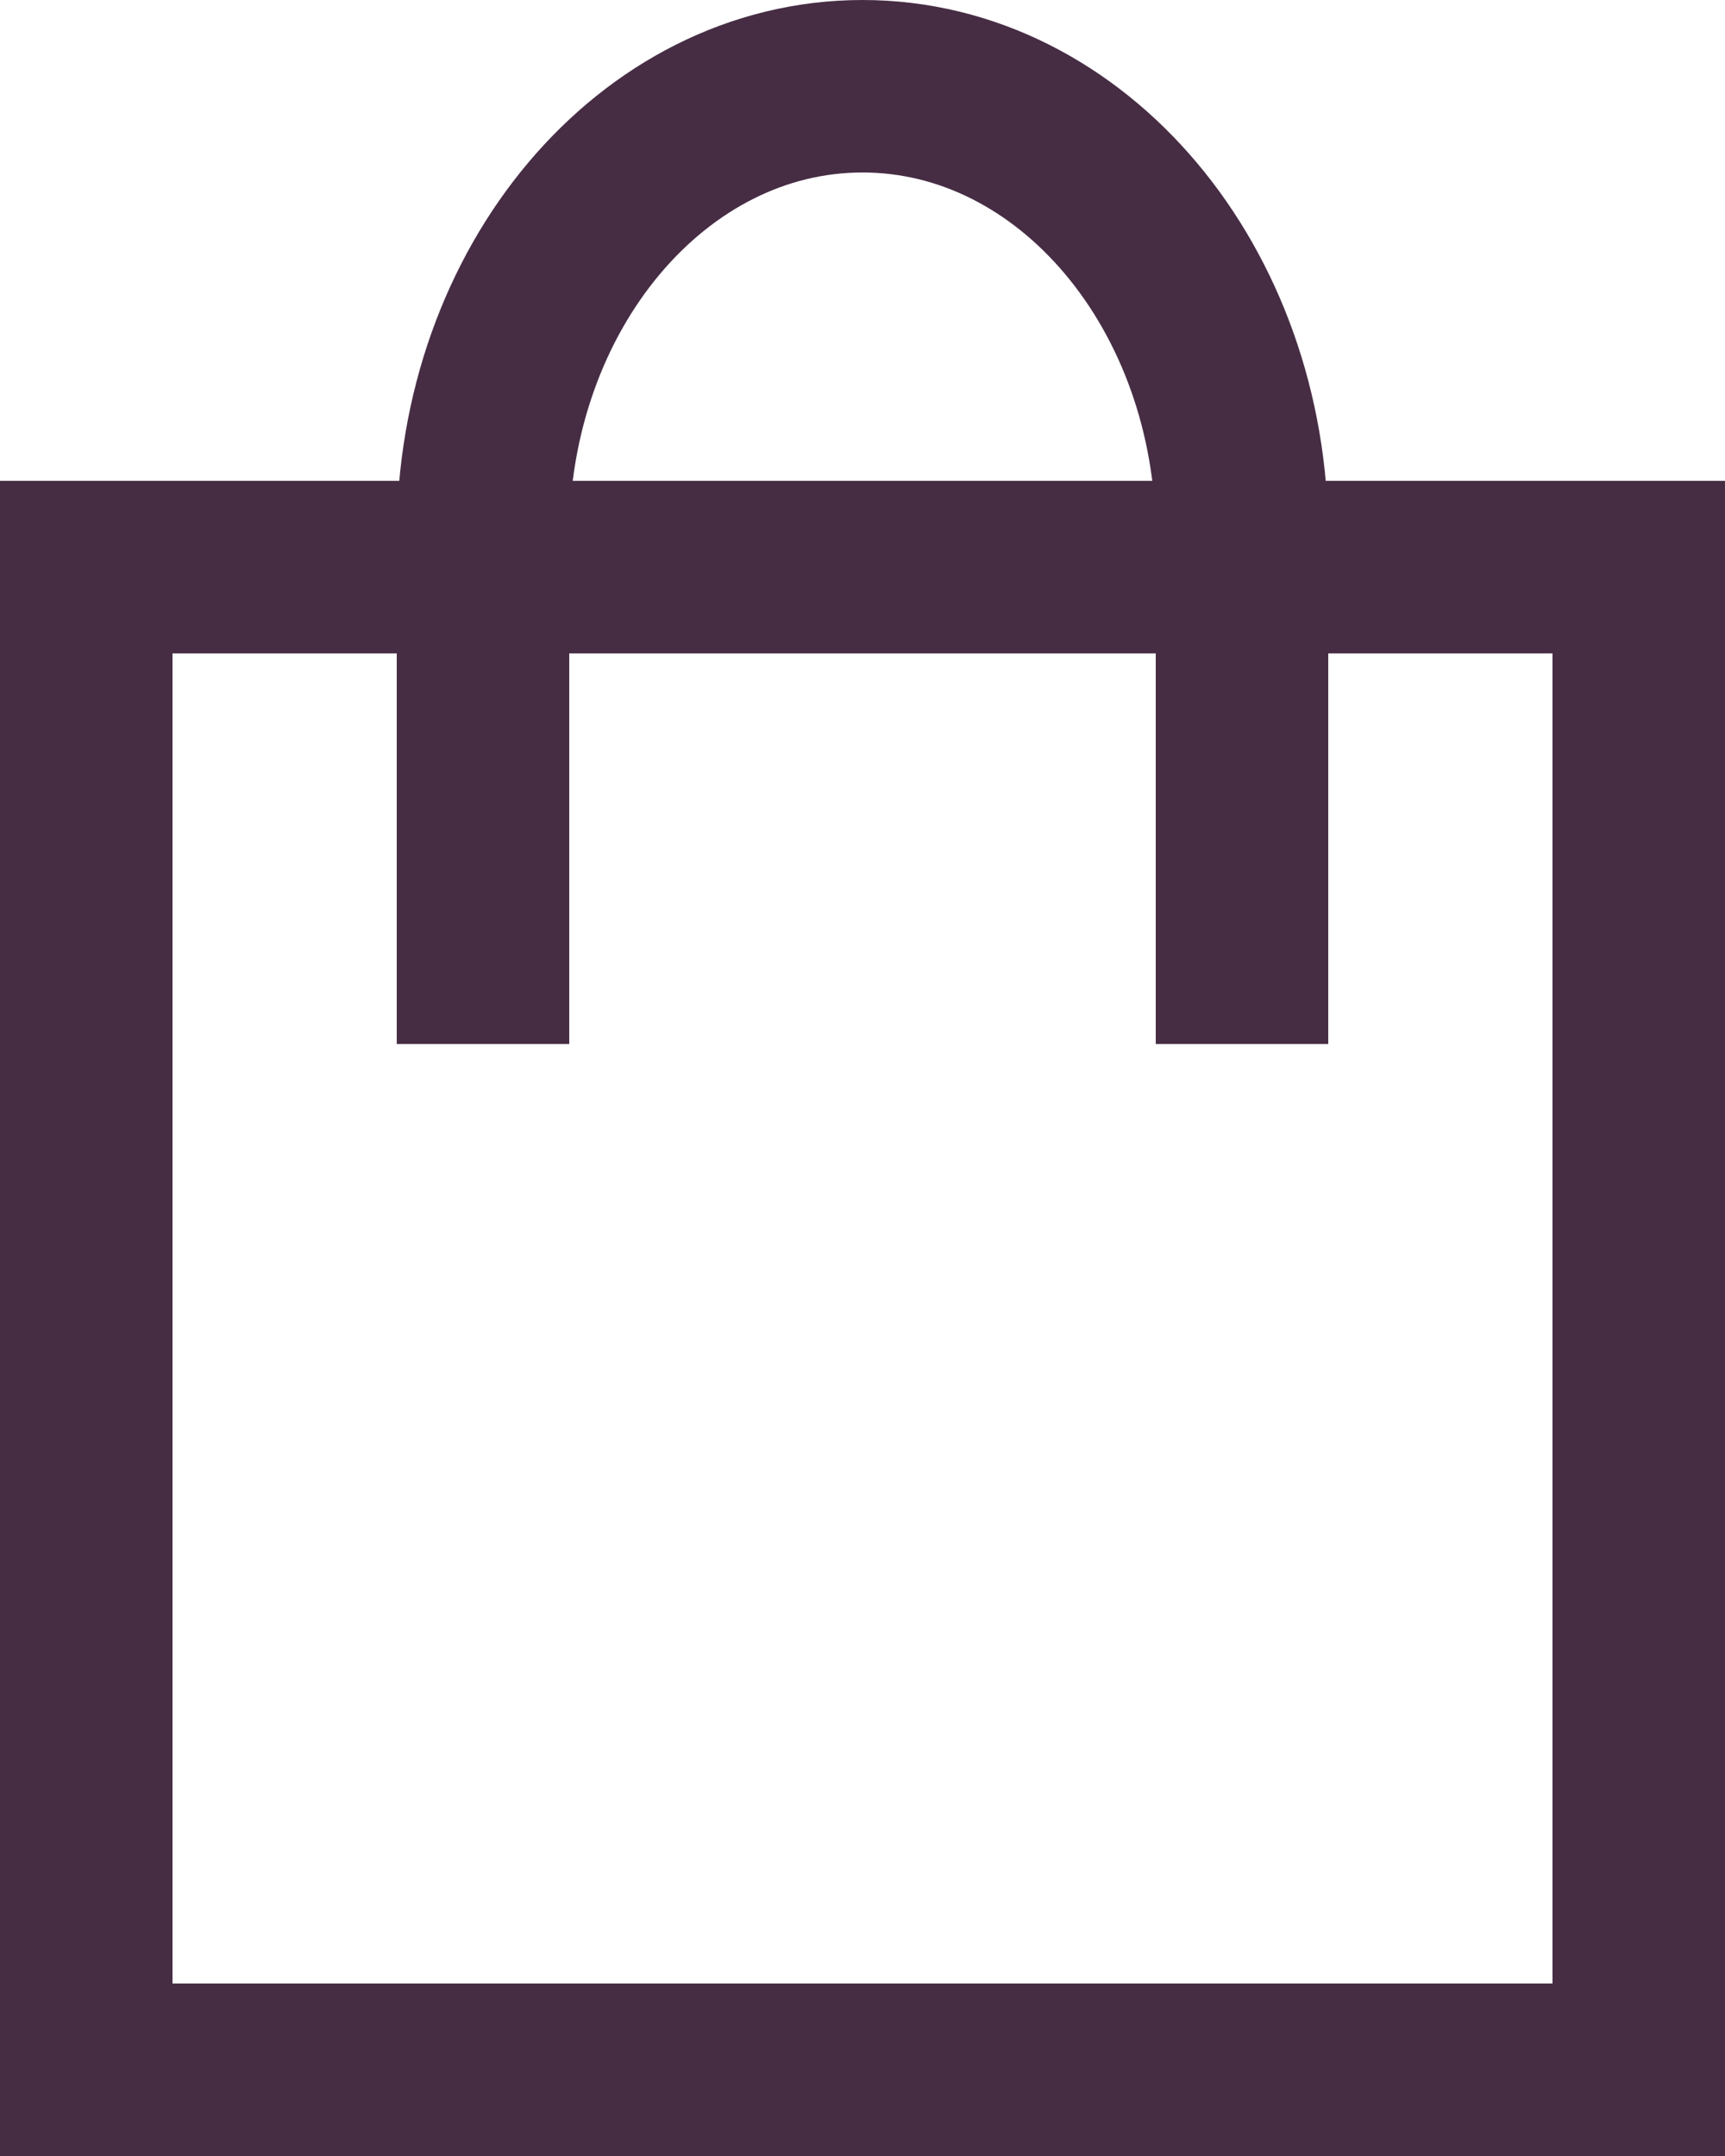
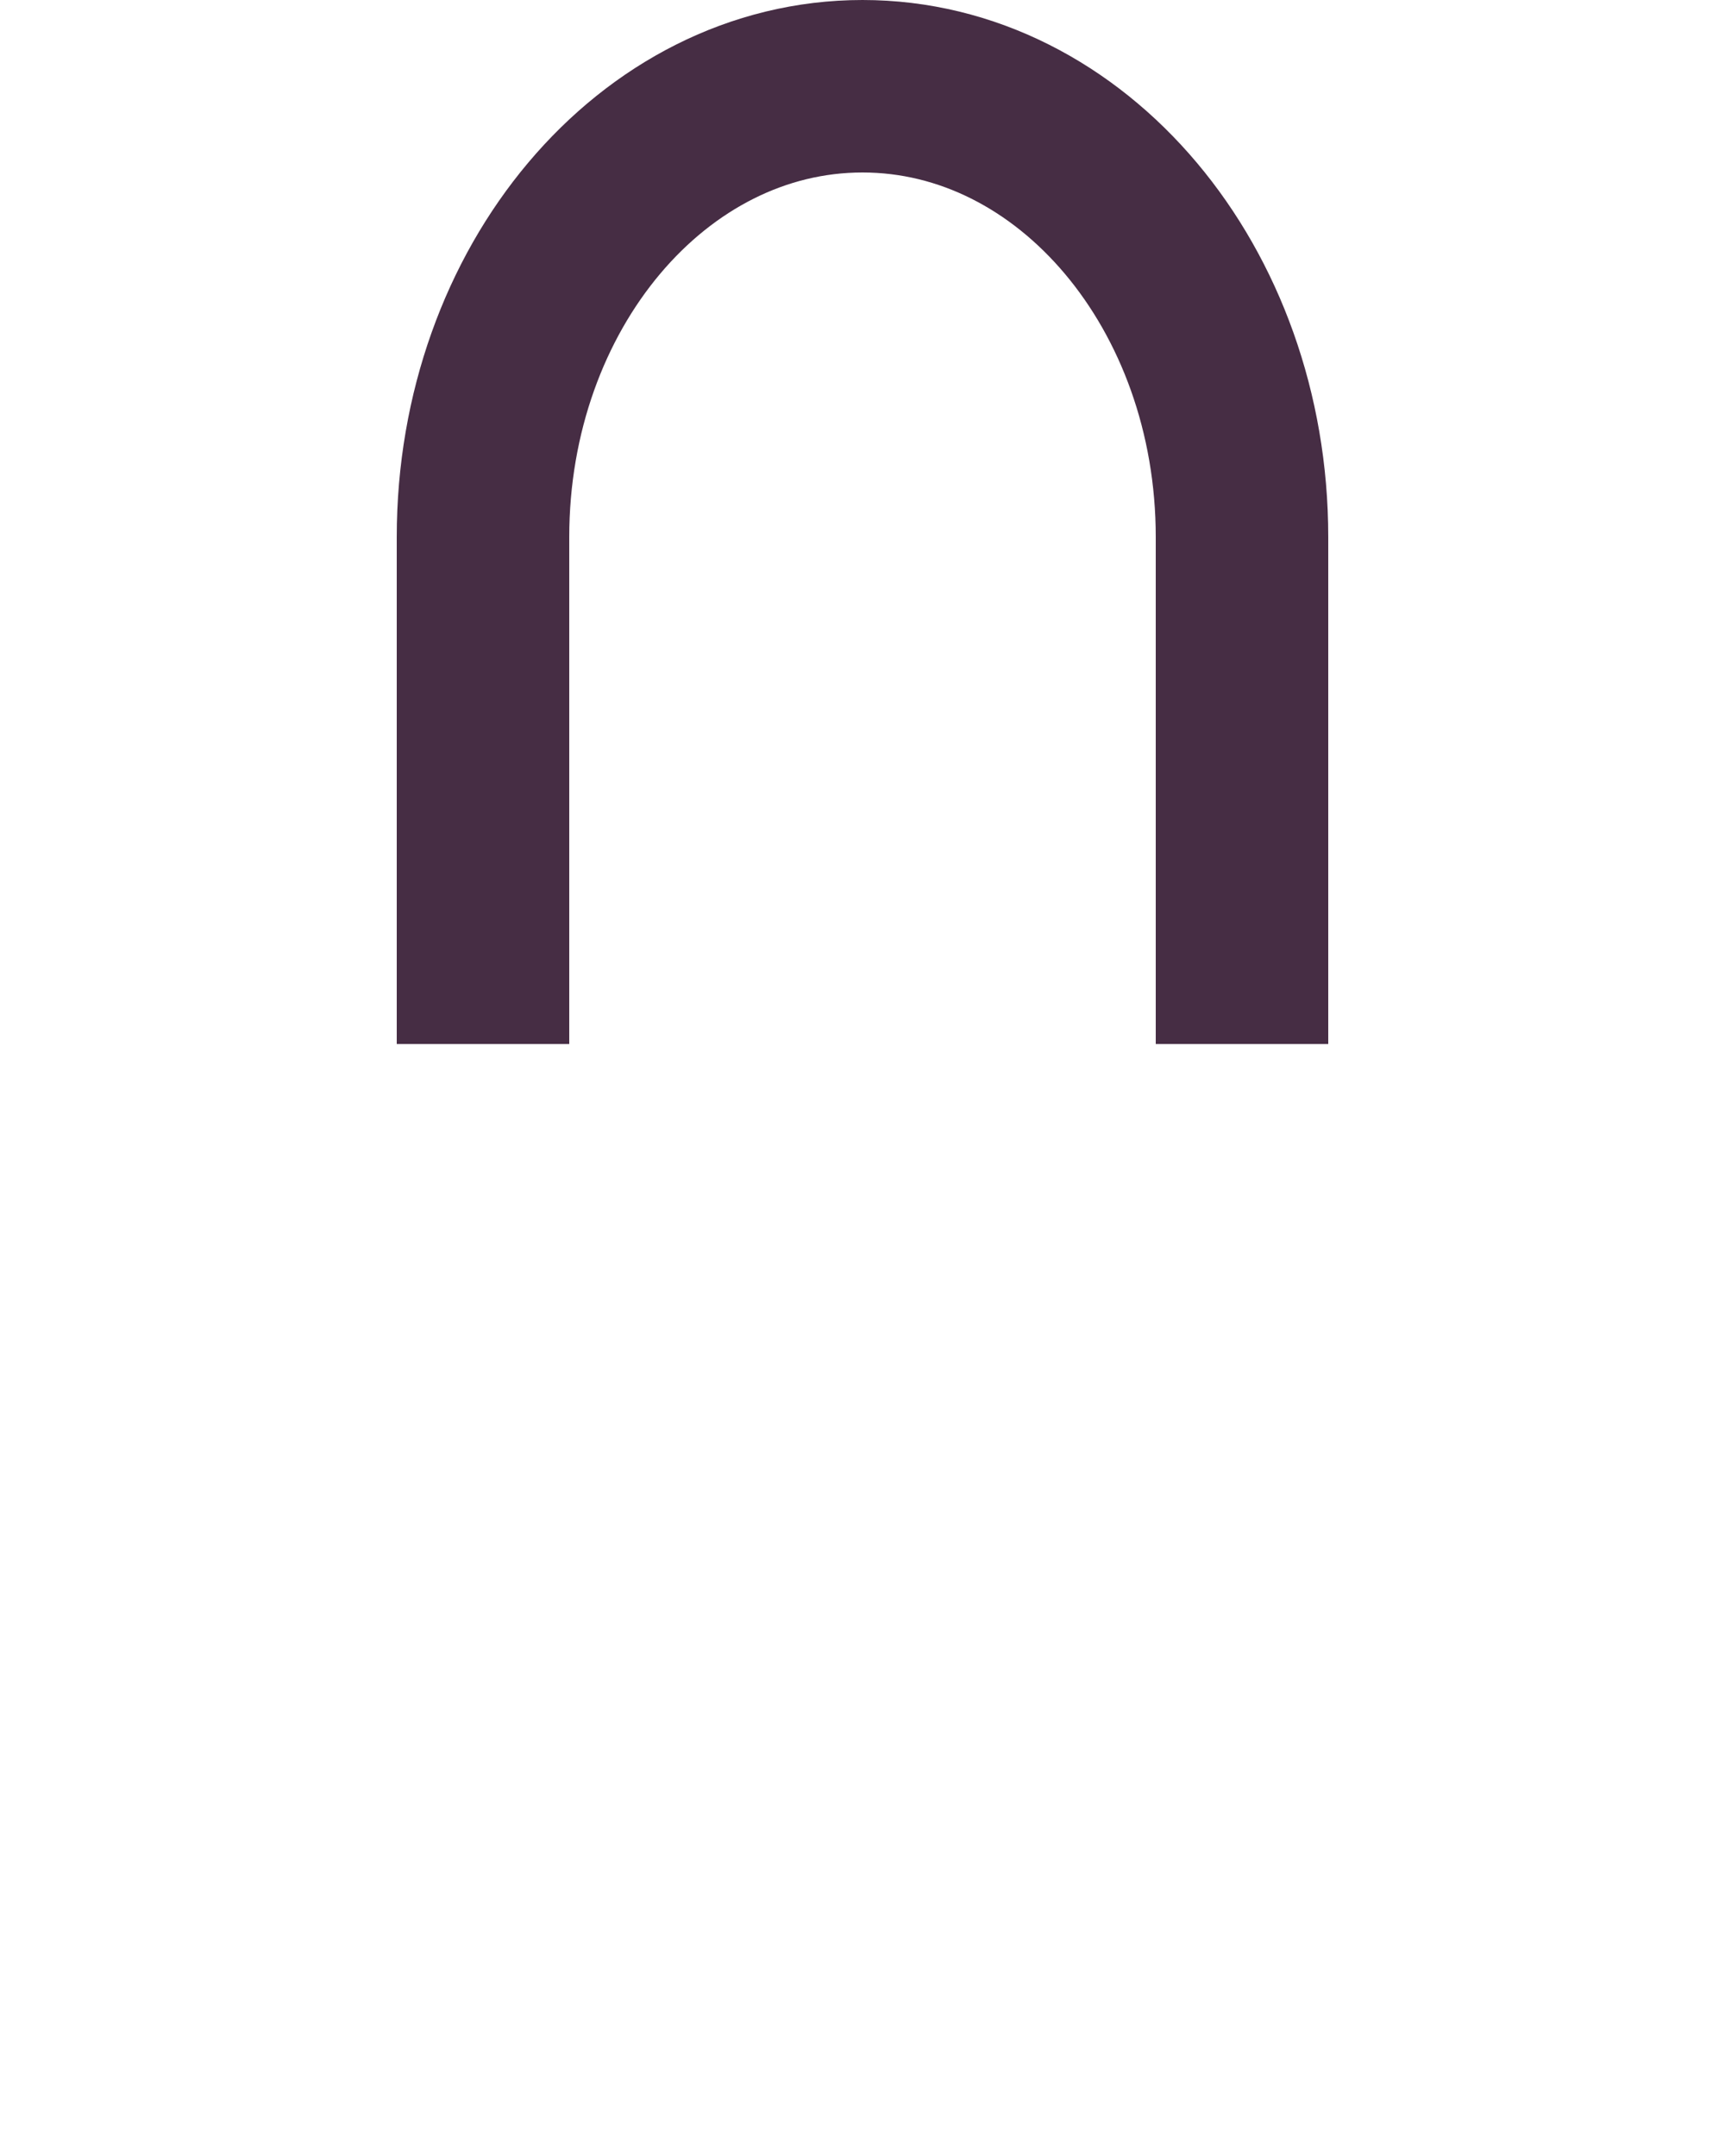
<svg xmlns="http://www.w3.org/2000/svg" width="20" height="25" viewBox="0 0 20 25" fill="none">
  <path d="M5.6 12.106L5.6 6.227C5.6 3.34 7.57 1 10 1C12.43 1 14.4 3.34 14.4 6.227V12.106" stroke="#462D44" stroke-width="2" />
-   <path fill-rule="evenodd" clip-rule="evenodd" d="M1 6.576H19V24H1L1 6.576Z" stroke="#462D44" stroke-width="2" />
</svg>